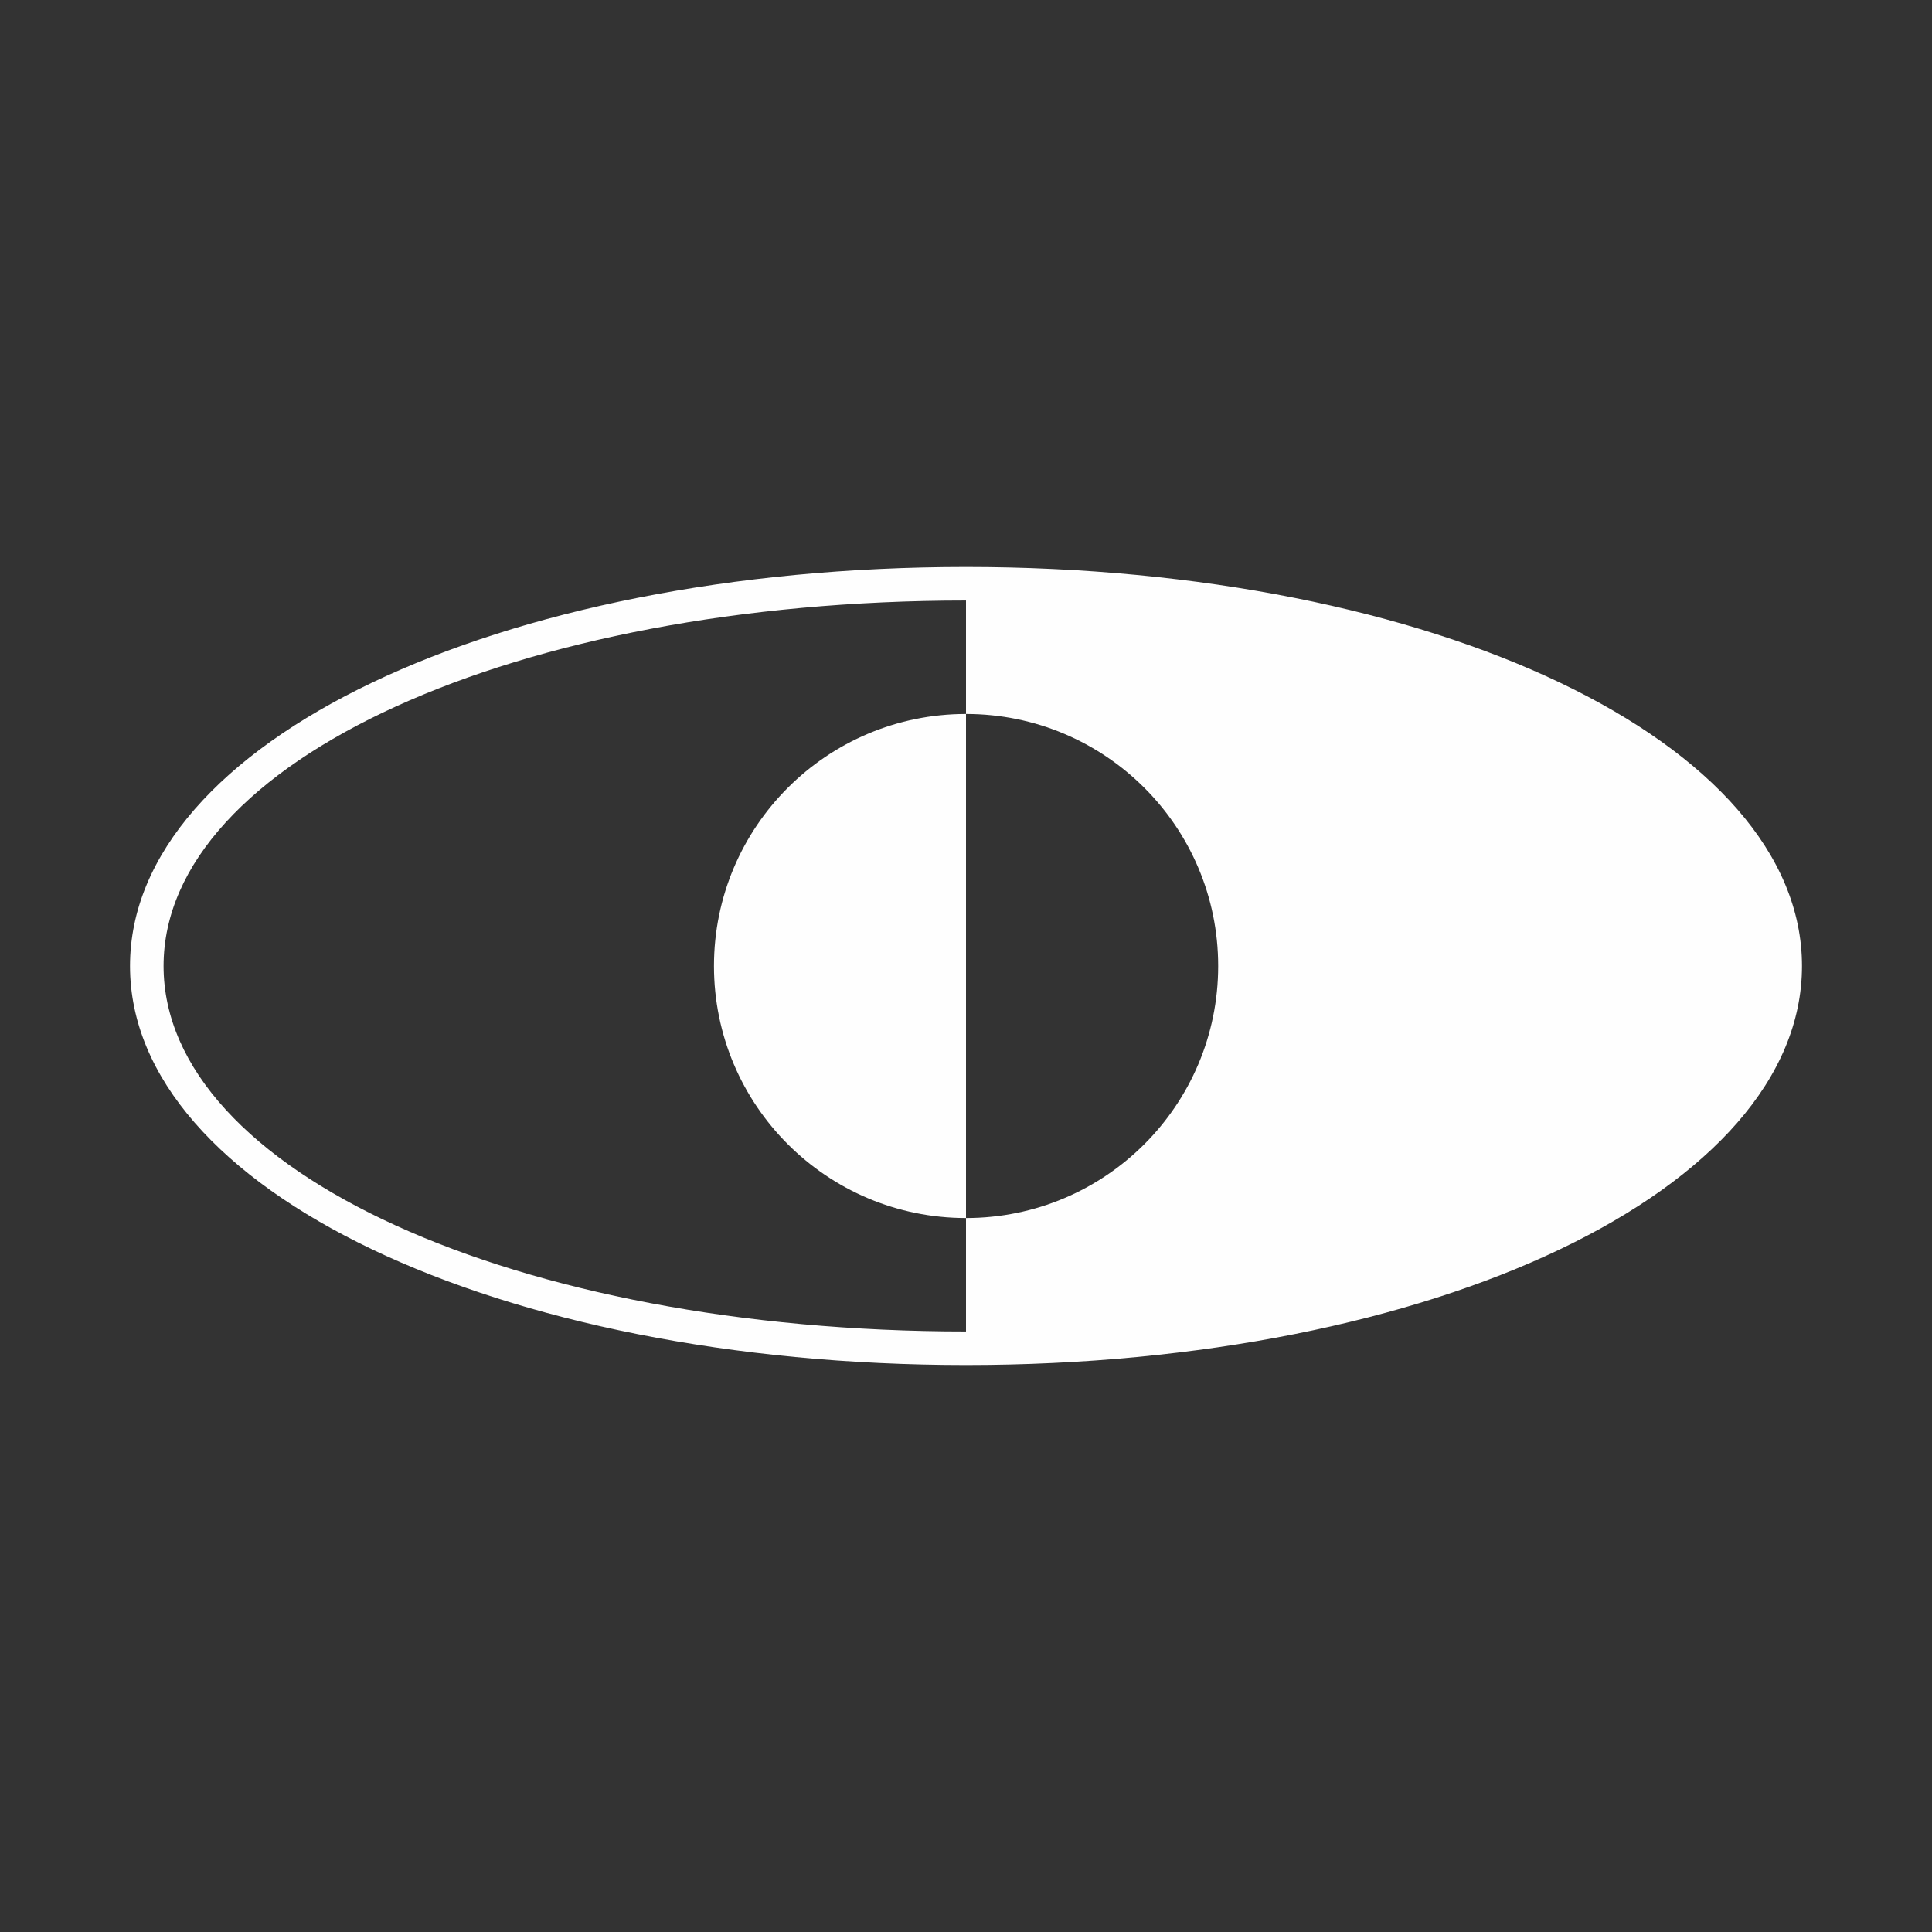
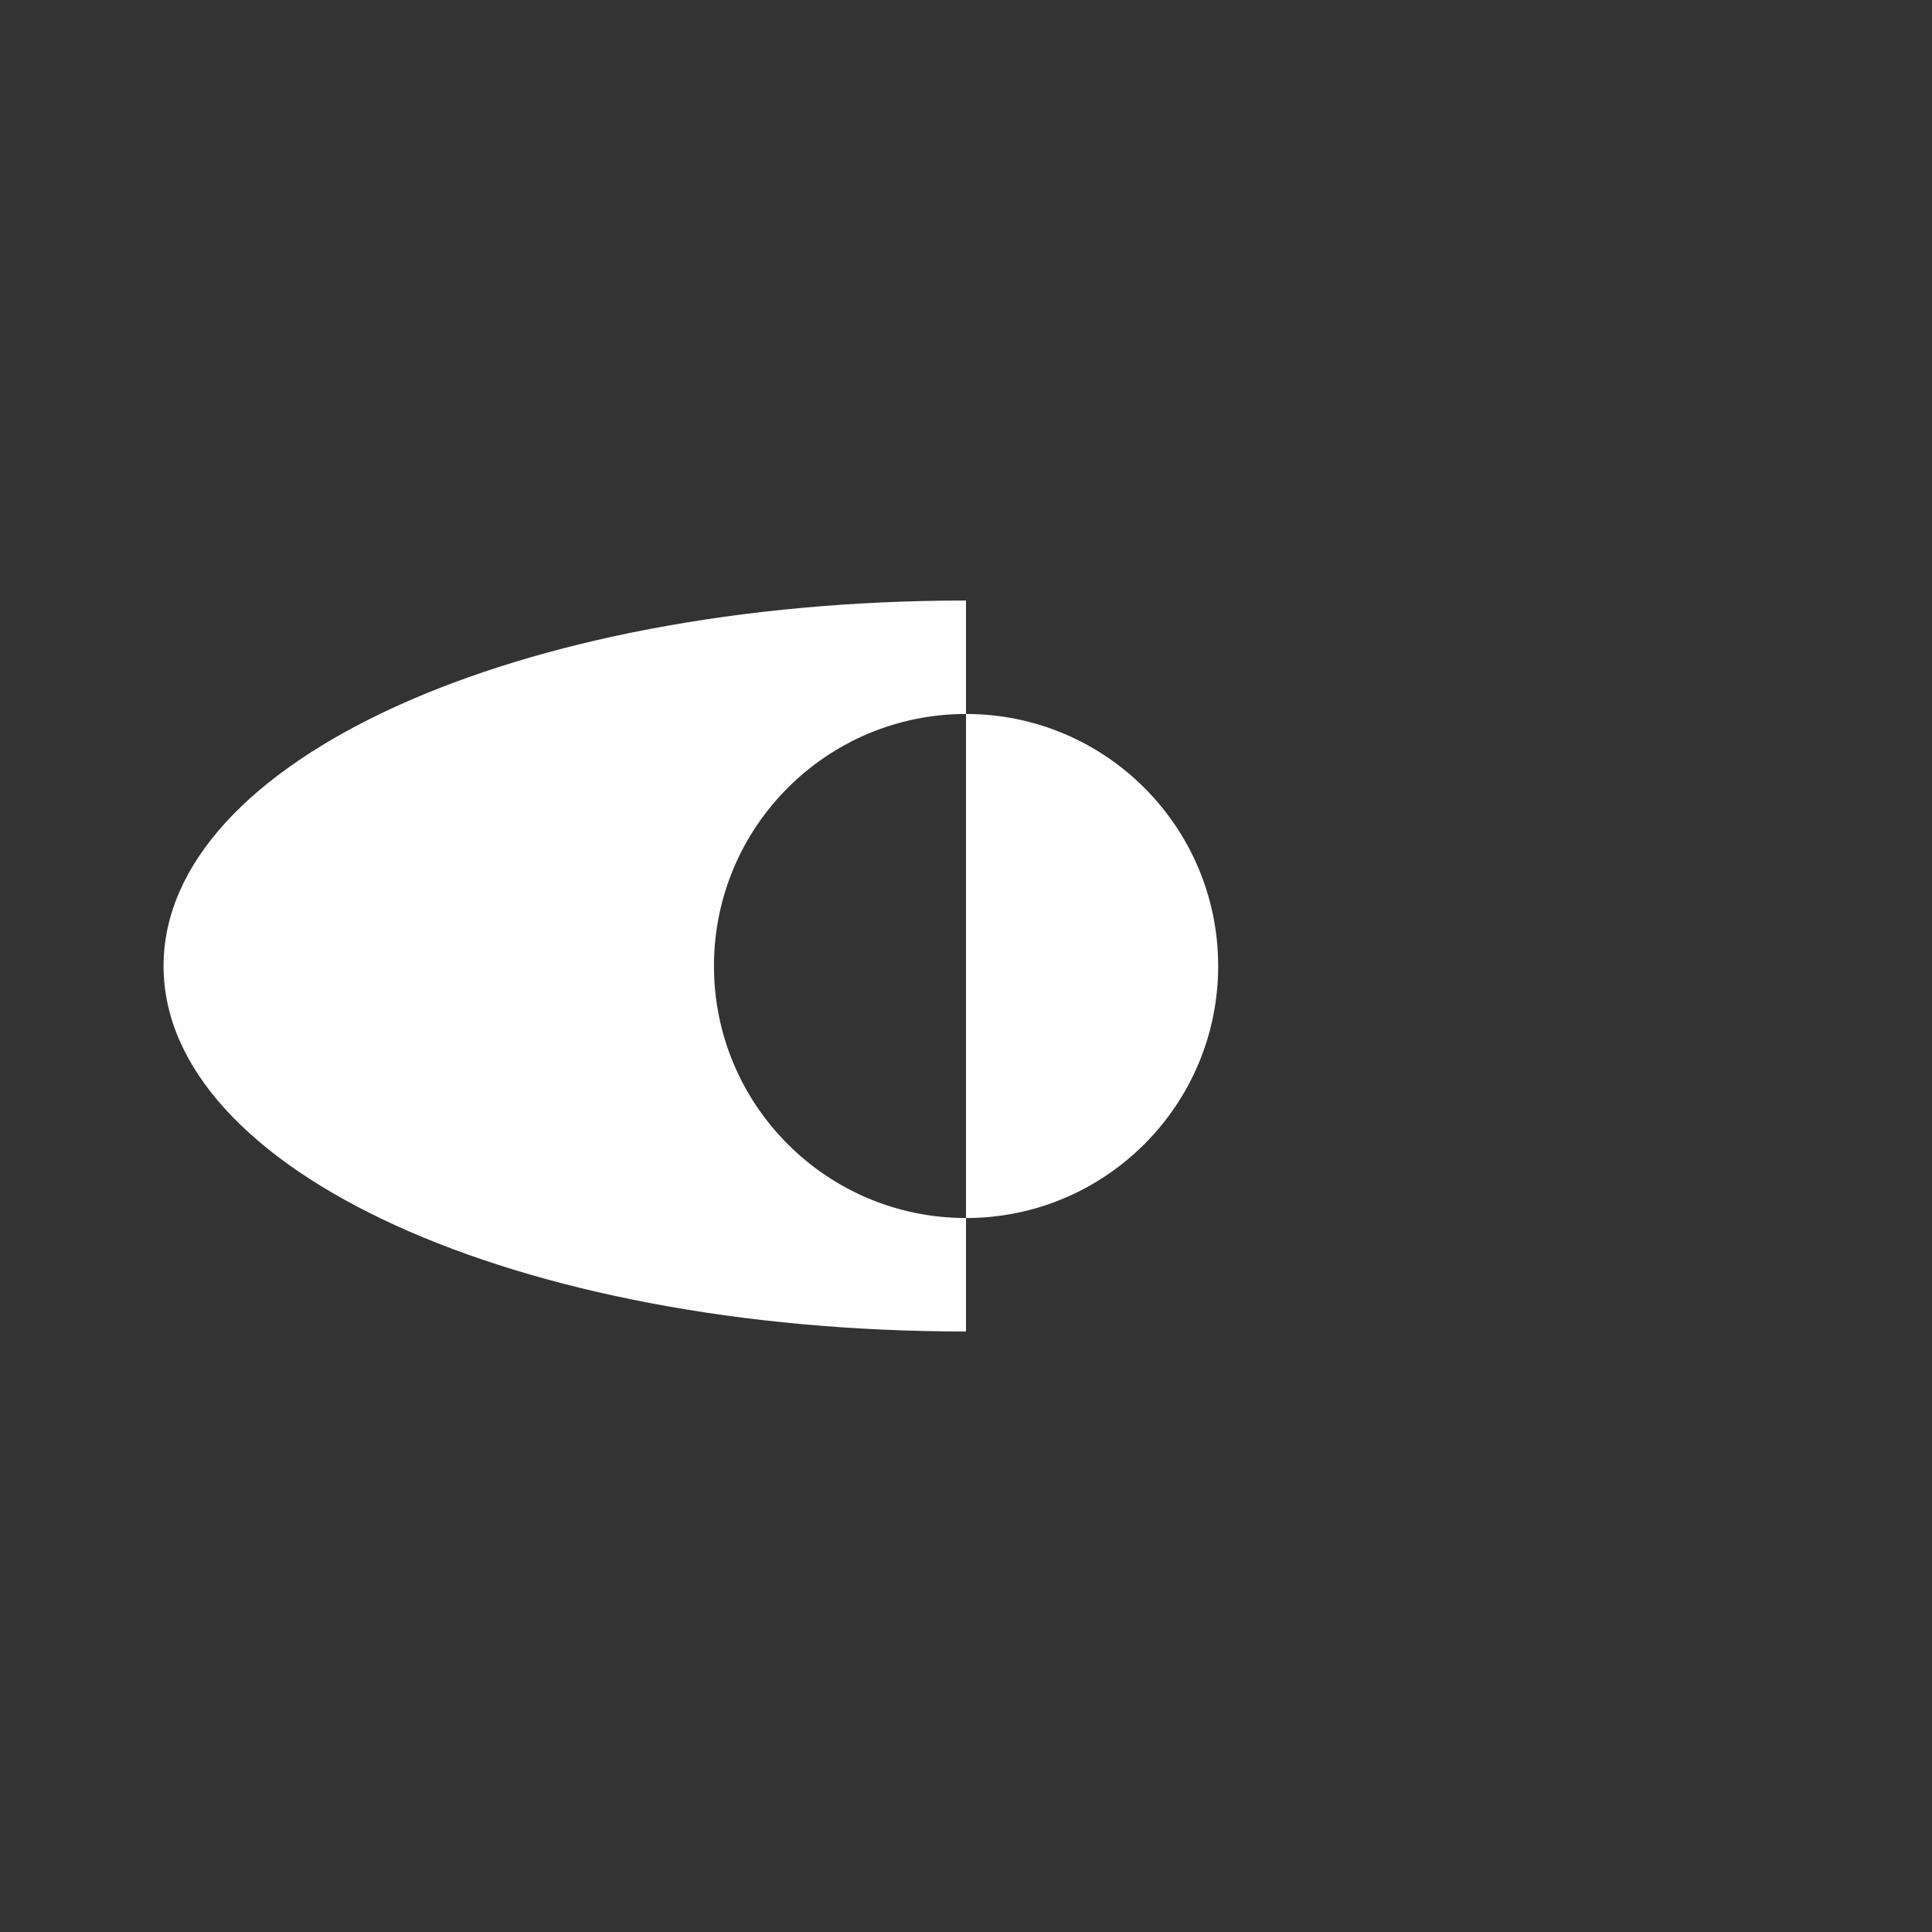
<svg xmlns="http://www.w3.org/2000/svg" xml:space="preserve" width="133px" height="133px" style="shape-rendering:geometricPrecision; text-rendering:geometricPrecision; image-rendering:optimizeQuality; fill-rule:evenodd; clip-rule:evenodd" viewBox="0 0 133 133">
  <rect x="0" y="0" width="133" height="133" fill="#333333" stroke="none" />
  <defs>
    <style type="text/css">  .fil0 {fill:#FEFEFE}  </style>
  </defs>
  <g id="Слой_x0020_1">
-     <path class="fil0" d="M66.5 39.03c-32.27,0 -57.55,12.06 -57.55,27.47 0,15.4 25.28,27.47 57.55,27.47 32.27,0 57.55,-12.07 57.55,-27.47 0,-15.41 -25.28,-27.47 -57.55,-27.47zm0 10.12c9.59,0 17.36,7.77 17.36,17.35 0,9.58 -7.77,17.35 -17.36,17.35l0 -34.7zm-55.24 17.35c0,-14.11 24.27,-25.16 55.24,-25.16l0 7.81c-9.58,0 -17.35,7.77 -17.35,17.35 0,9.58 7.77,17.35 17.35,17.35l0 7.81c-30.98,0 -55.24,-11.05 -55.24,-25.16z" />
+     <path class="fil0" d="M66.5 39.03zm0 10.12c9.59,0 17.36,7.77 17.36,17.35 0,9.58 -7.77,17.35 -17.36,17.35l0 -34.7zm-55.24 17.35c0,-14.11 24.27,-25.16 55.24,-25.16l0 7.81c-9.58,0 -17.35,7.77 -17.35,17.35 0,9.58 7.77,17.35 17.35,17.35l0 7.81c-30.98,0 -55.24,-11.05 -55.24,-25.16z" />
  </g>
</svg>